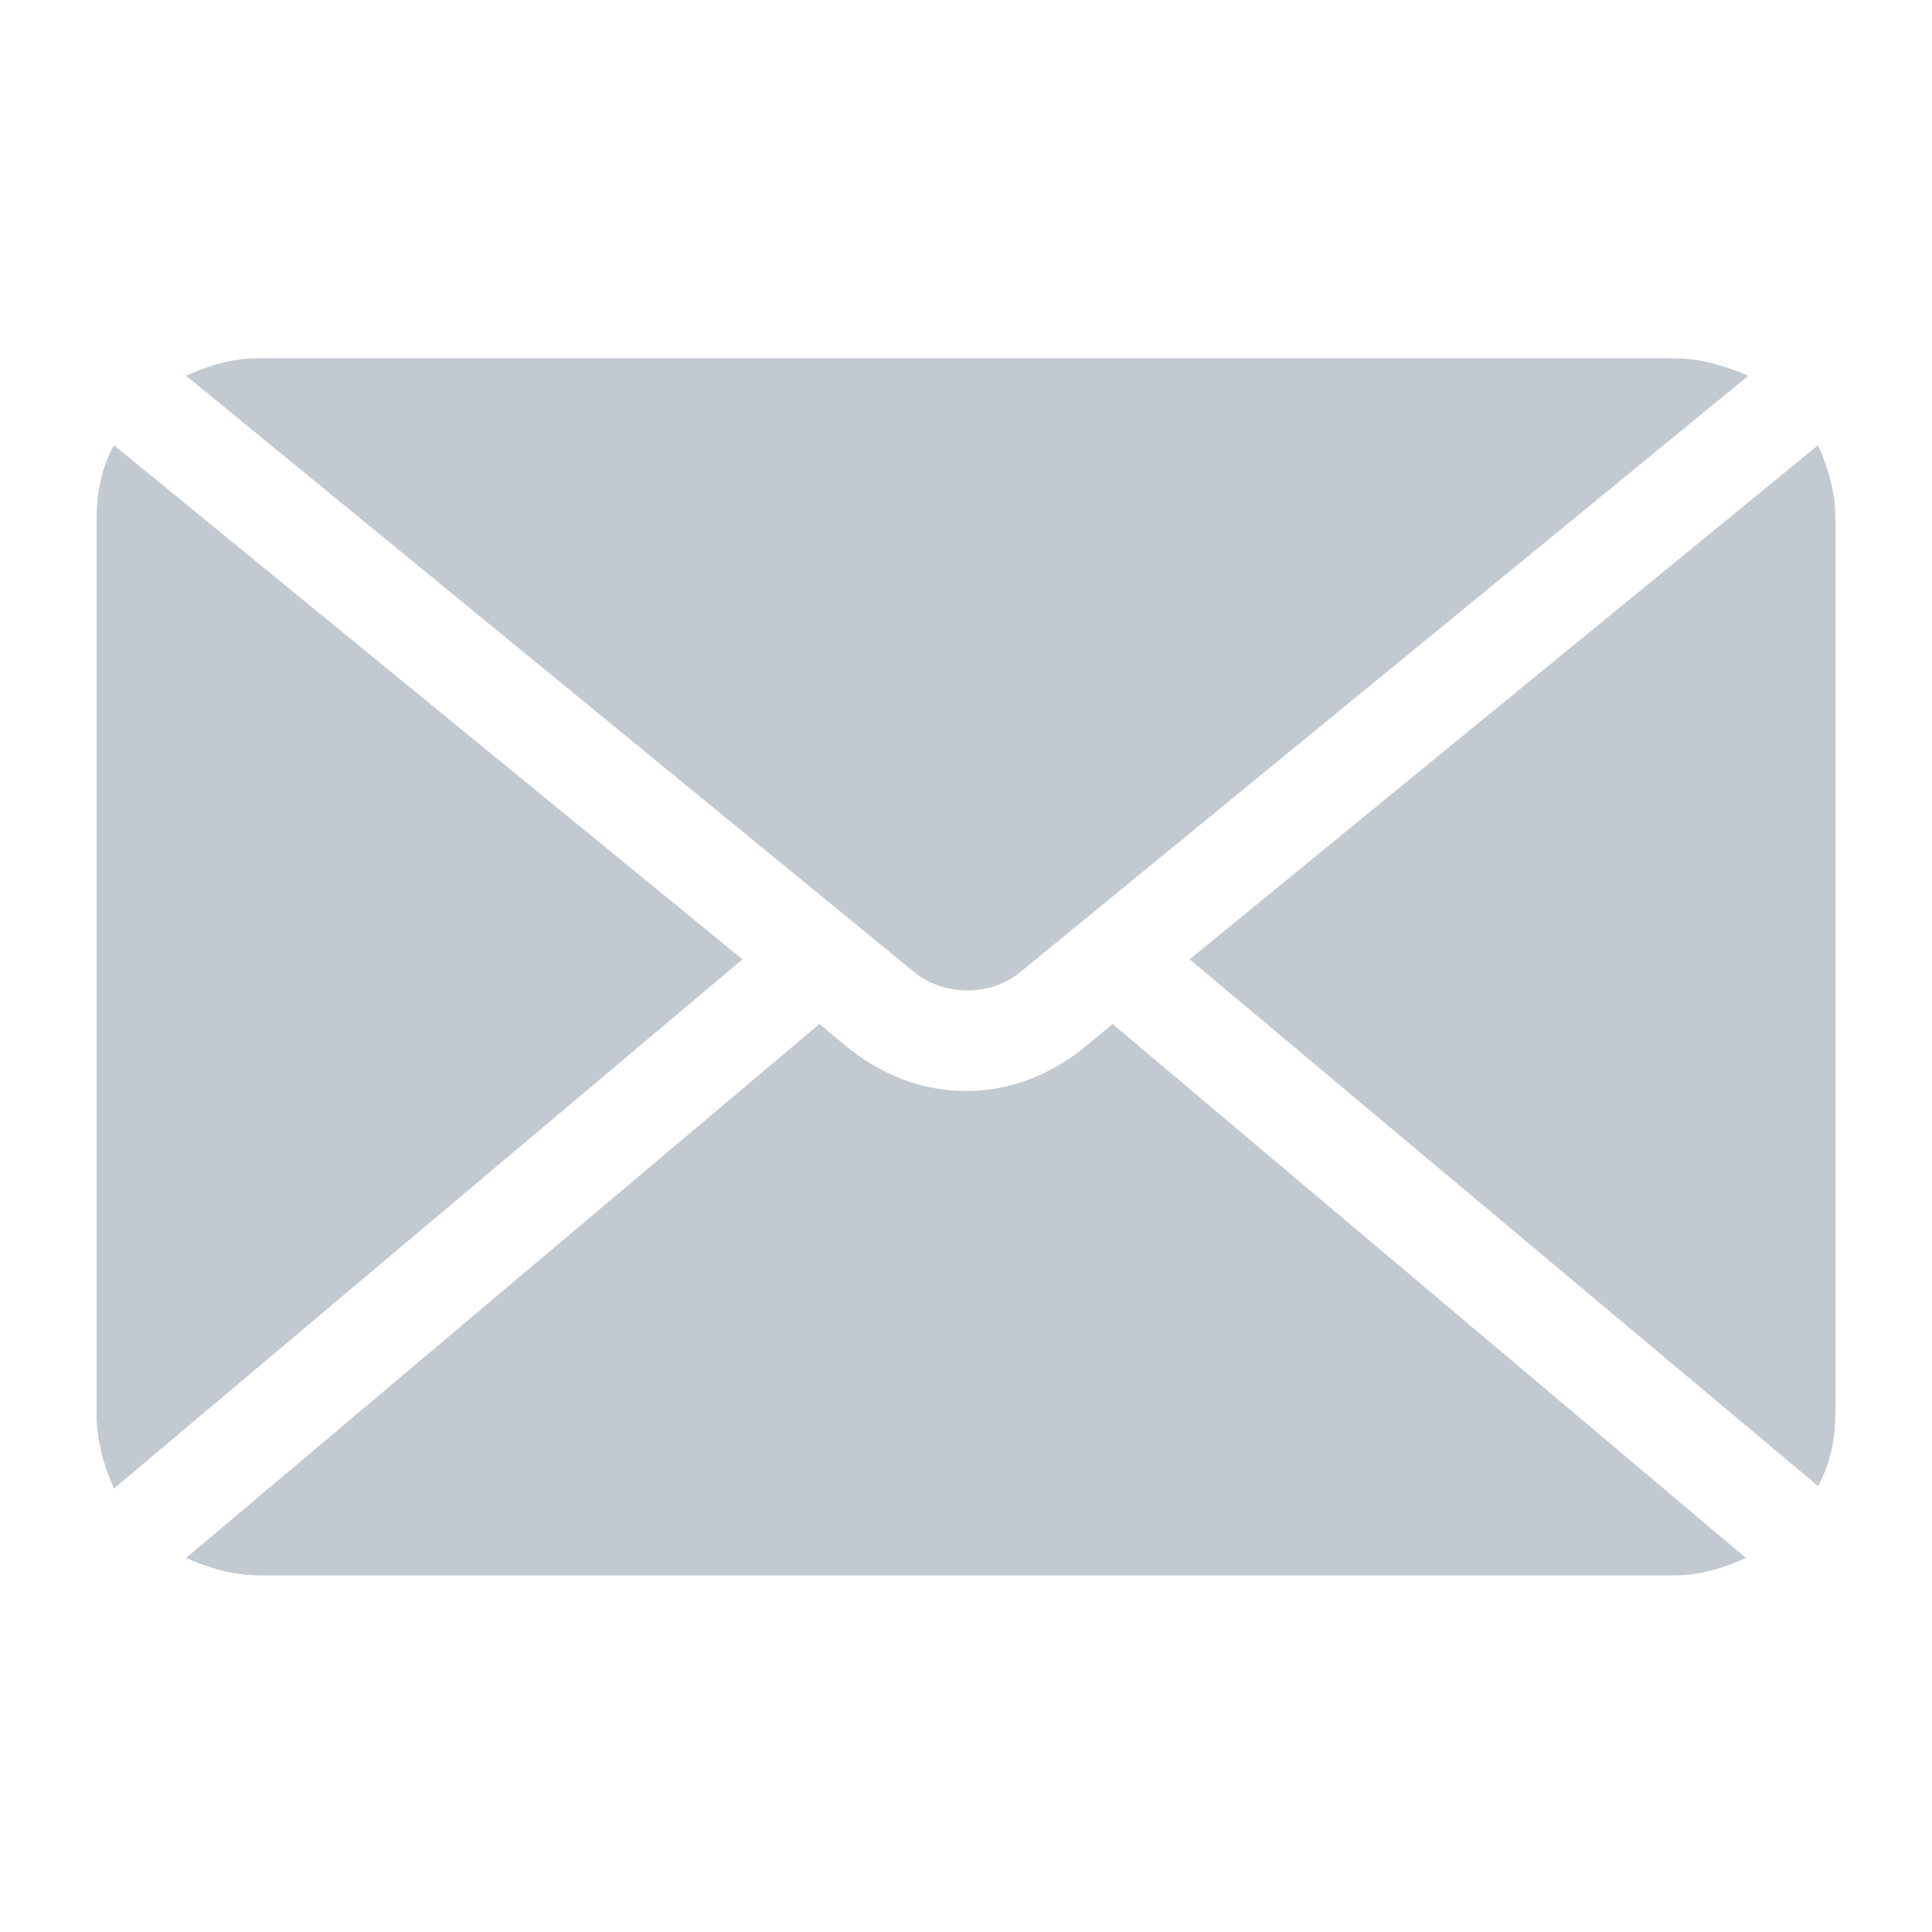
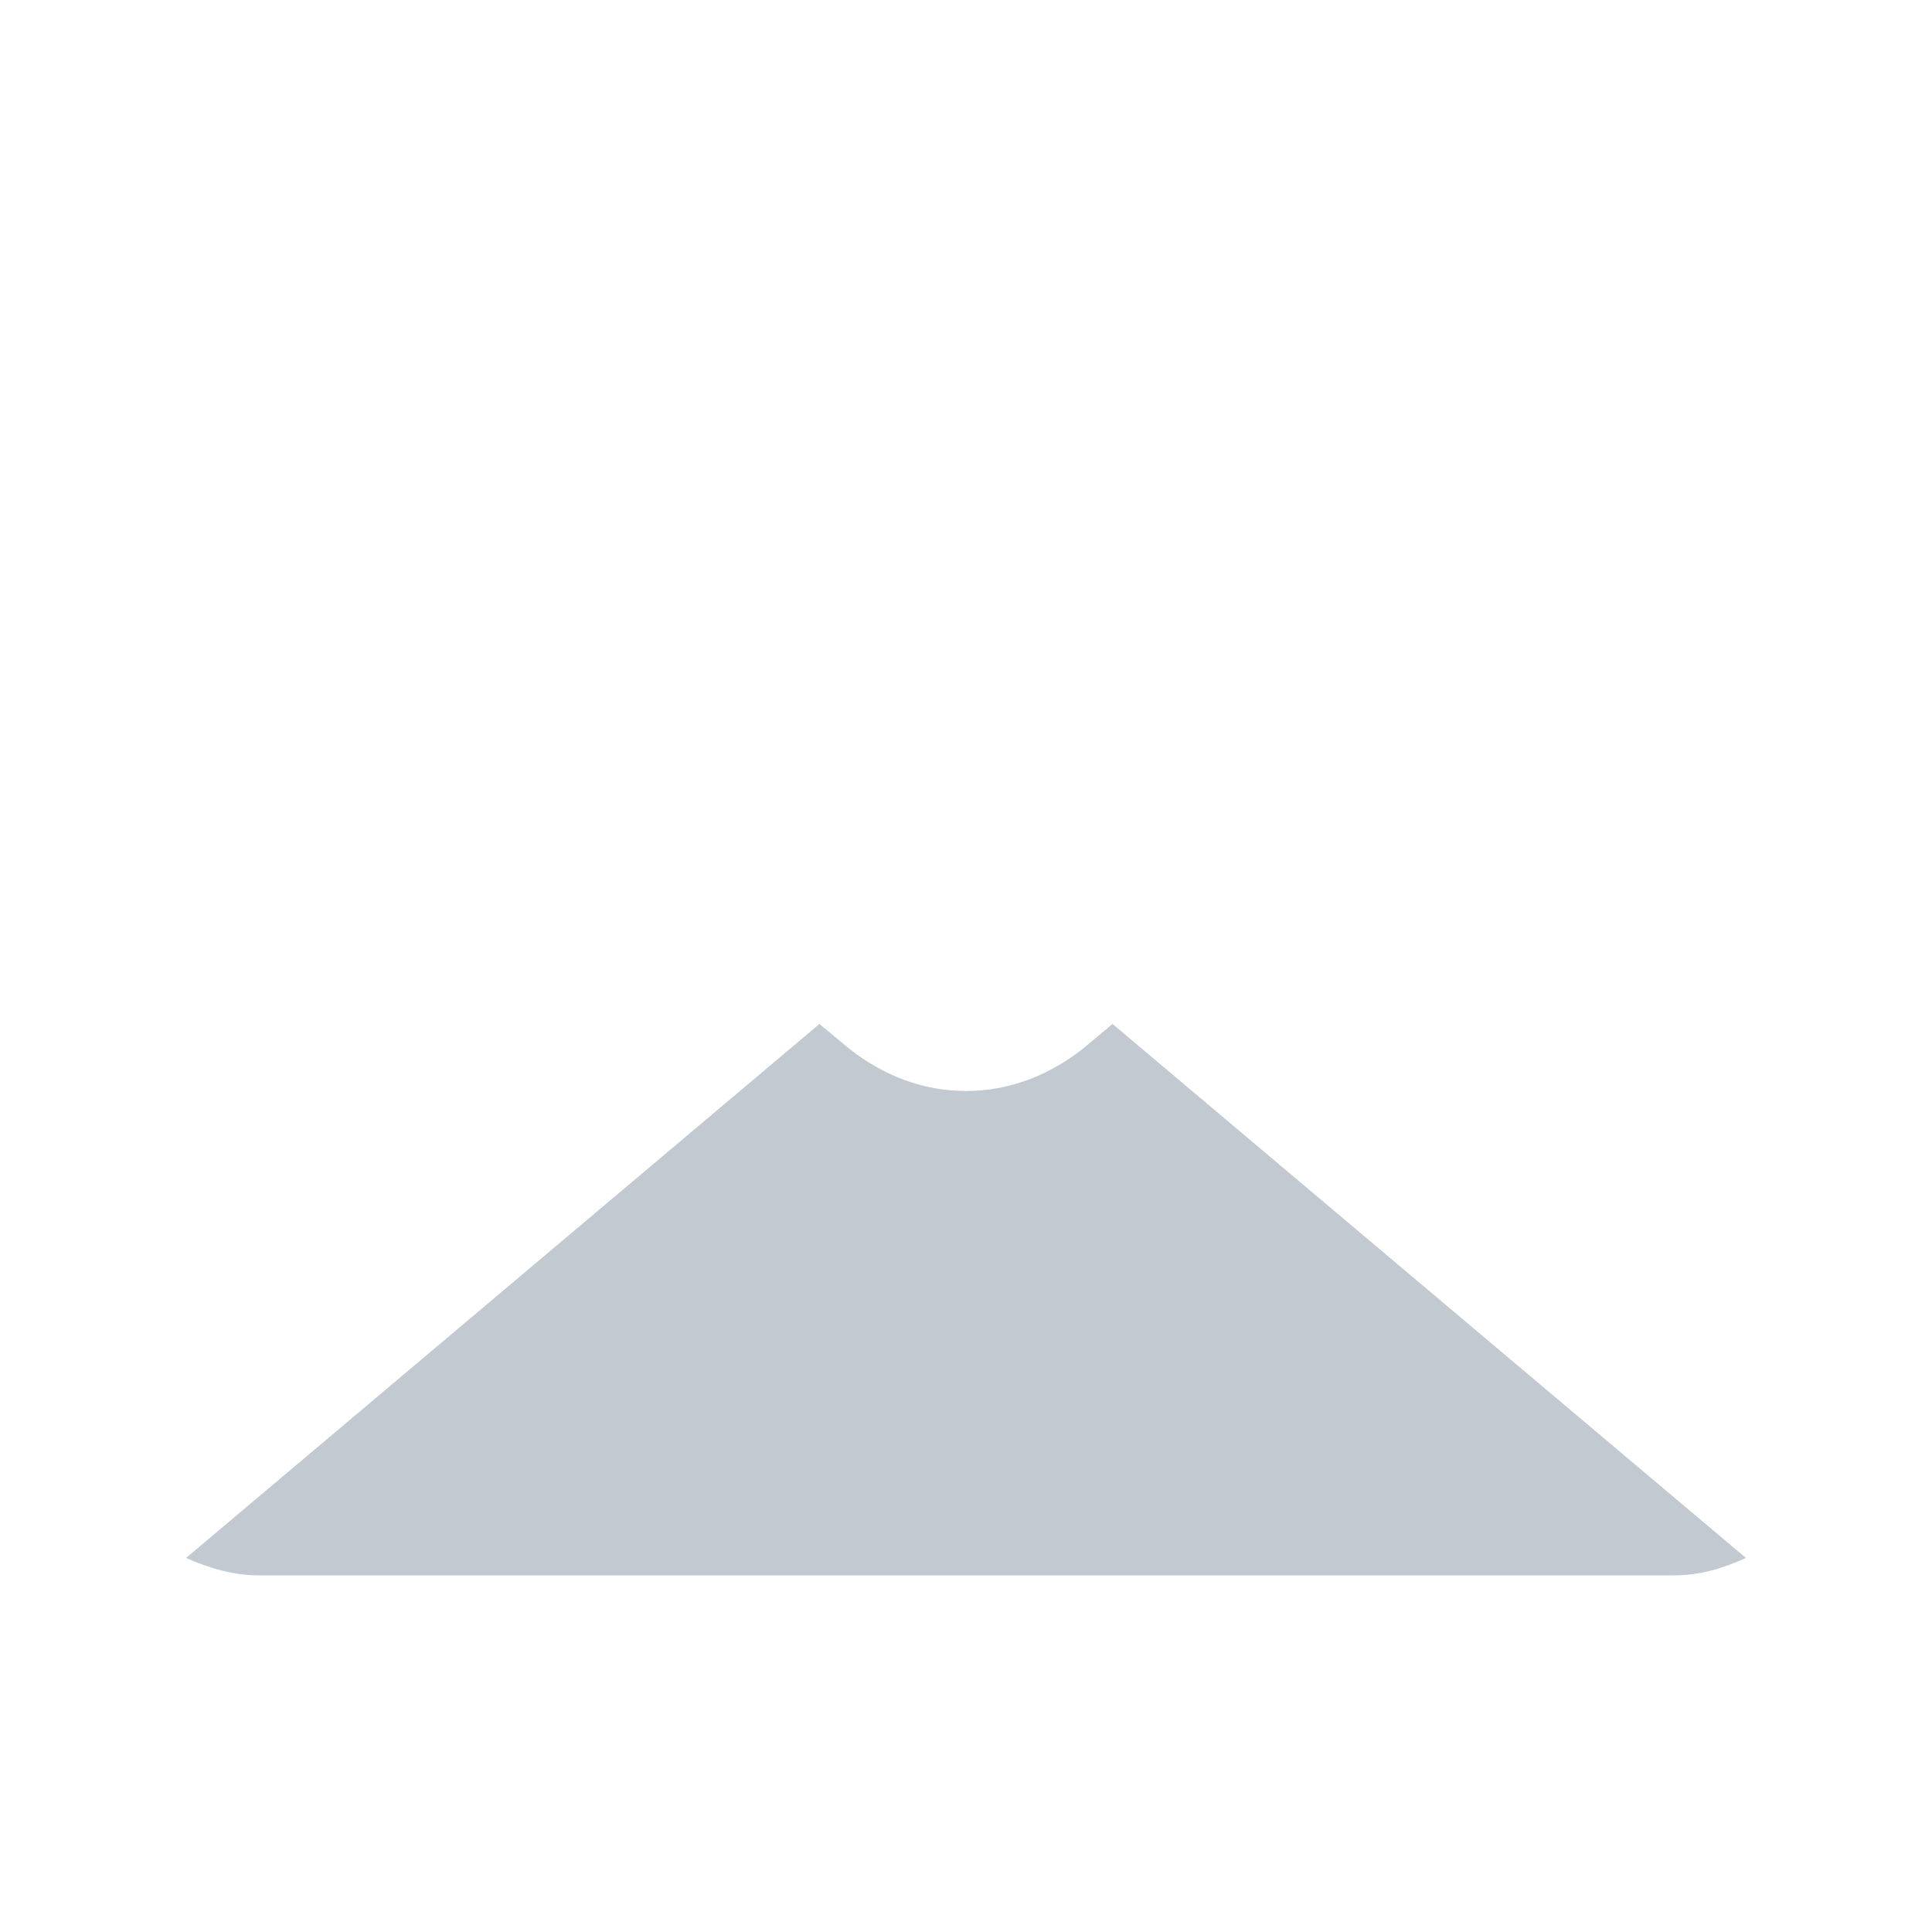
<svg xmlns="http://www.w3.org/2000/svg" width="20" height="20" viewBox="0 0 20 20" fill="none">
-   <path d="M17.329 3.709H2.672C2.389 3.709 2.158 3.786 1.926 3.889L9.46 10.06C9.769 10.317 10.257 10.317 10.566 10.06L18.1 3.889C17.843 3.786 17.611 3.709 17.329 3.709H17.329Z" fill="#C2C9D1" />
-   <path d="M7.686 9.931L1.18 4.609C1.052 4.84 1 5.097 1 5.38V14.637C1 14.92 1.077 15.177 1.18 15.409L7.686 9.931Z" fill="#C2C9D1" />
  <path d="M11.209 10.857C10.849 11.14 10.437 11.294 10 11.294C9.563 11.294 9.152 11.14 8.792 10.857L8.483 10.6L1.926 16.128C2.158 16.231 2.415 16.308 2.672 16.308H17.329C17.611 16.308 17.843 16.231 18.074 16.128L11.517 10.6L11.209 10.857Z" fill="#C2C9D1" />
-   <path d="M18.82 4.609L12.315 9.931L18.82 15.383C18.949 15.151 19 14.894 19 14.611V5.354C19 5.097 18.923 4.84 18.82 4.609V4.609Z" fill="#C2C9D1" />
</svg>